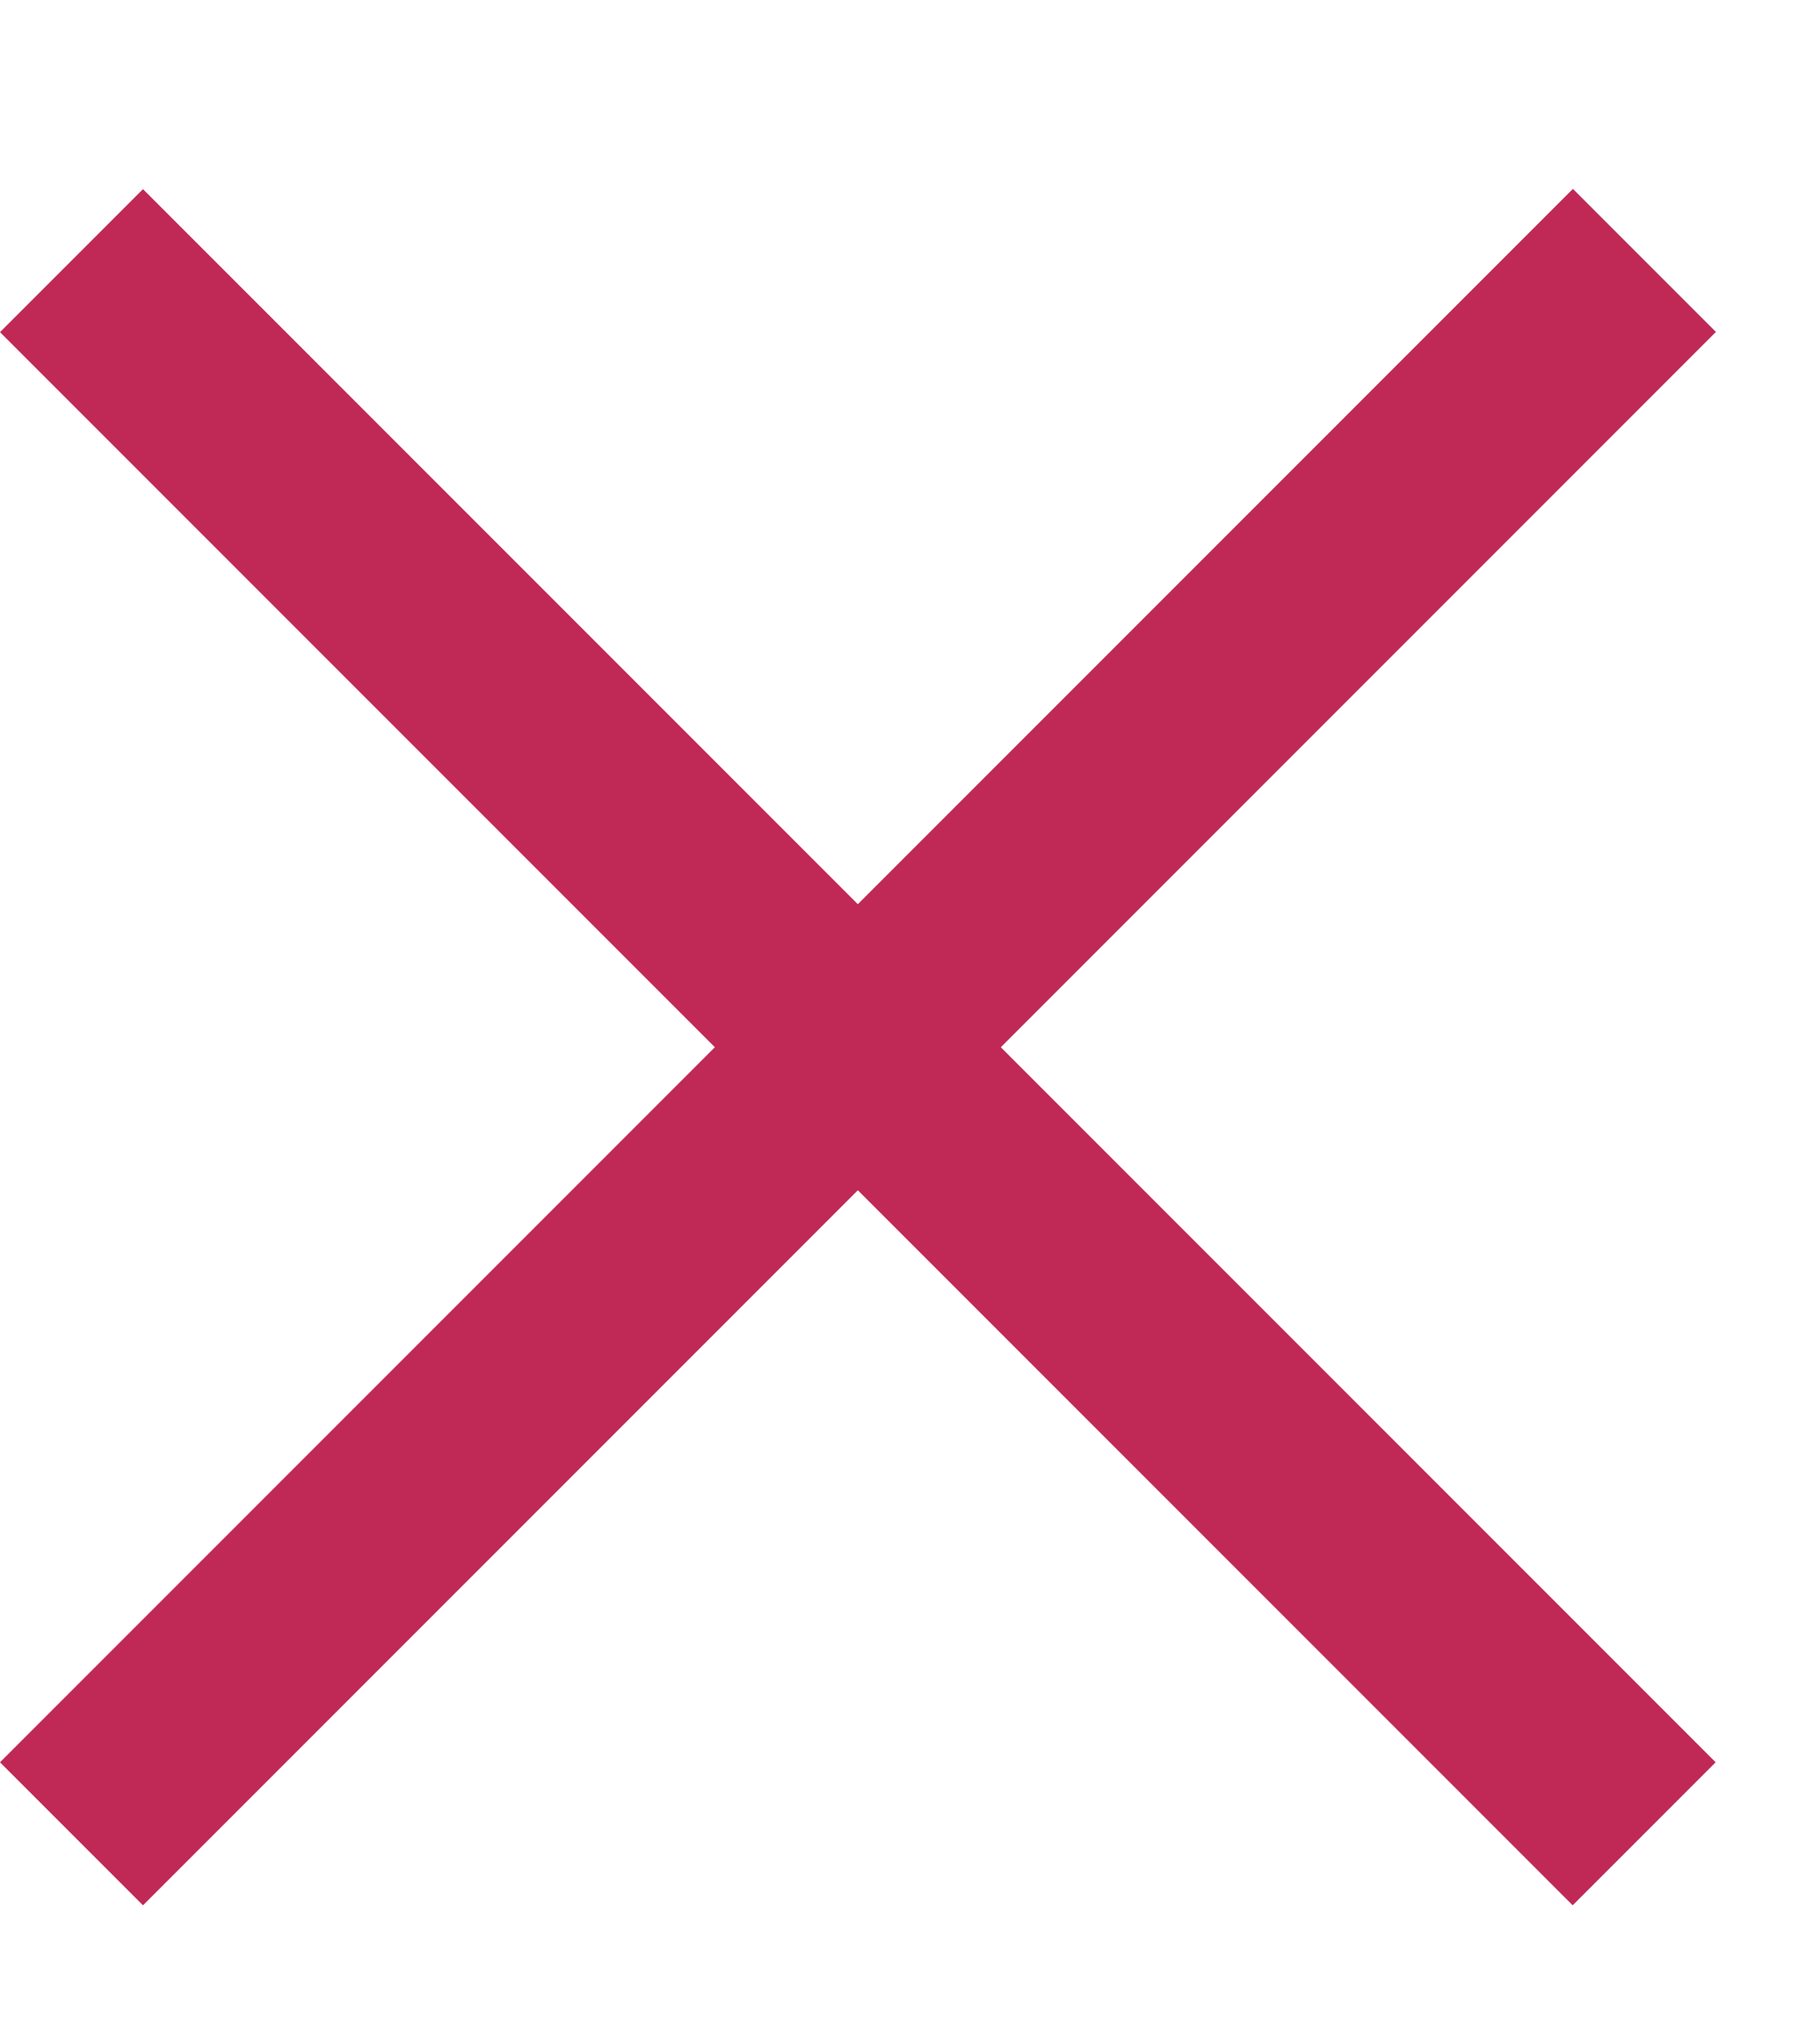
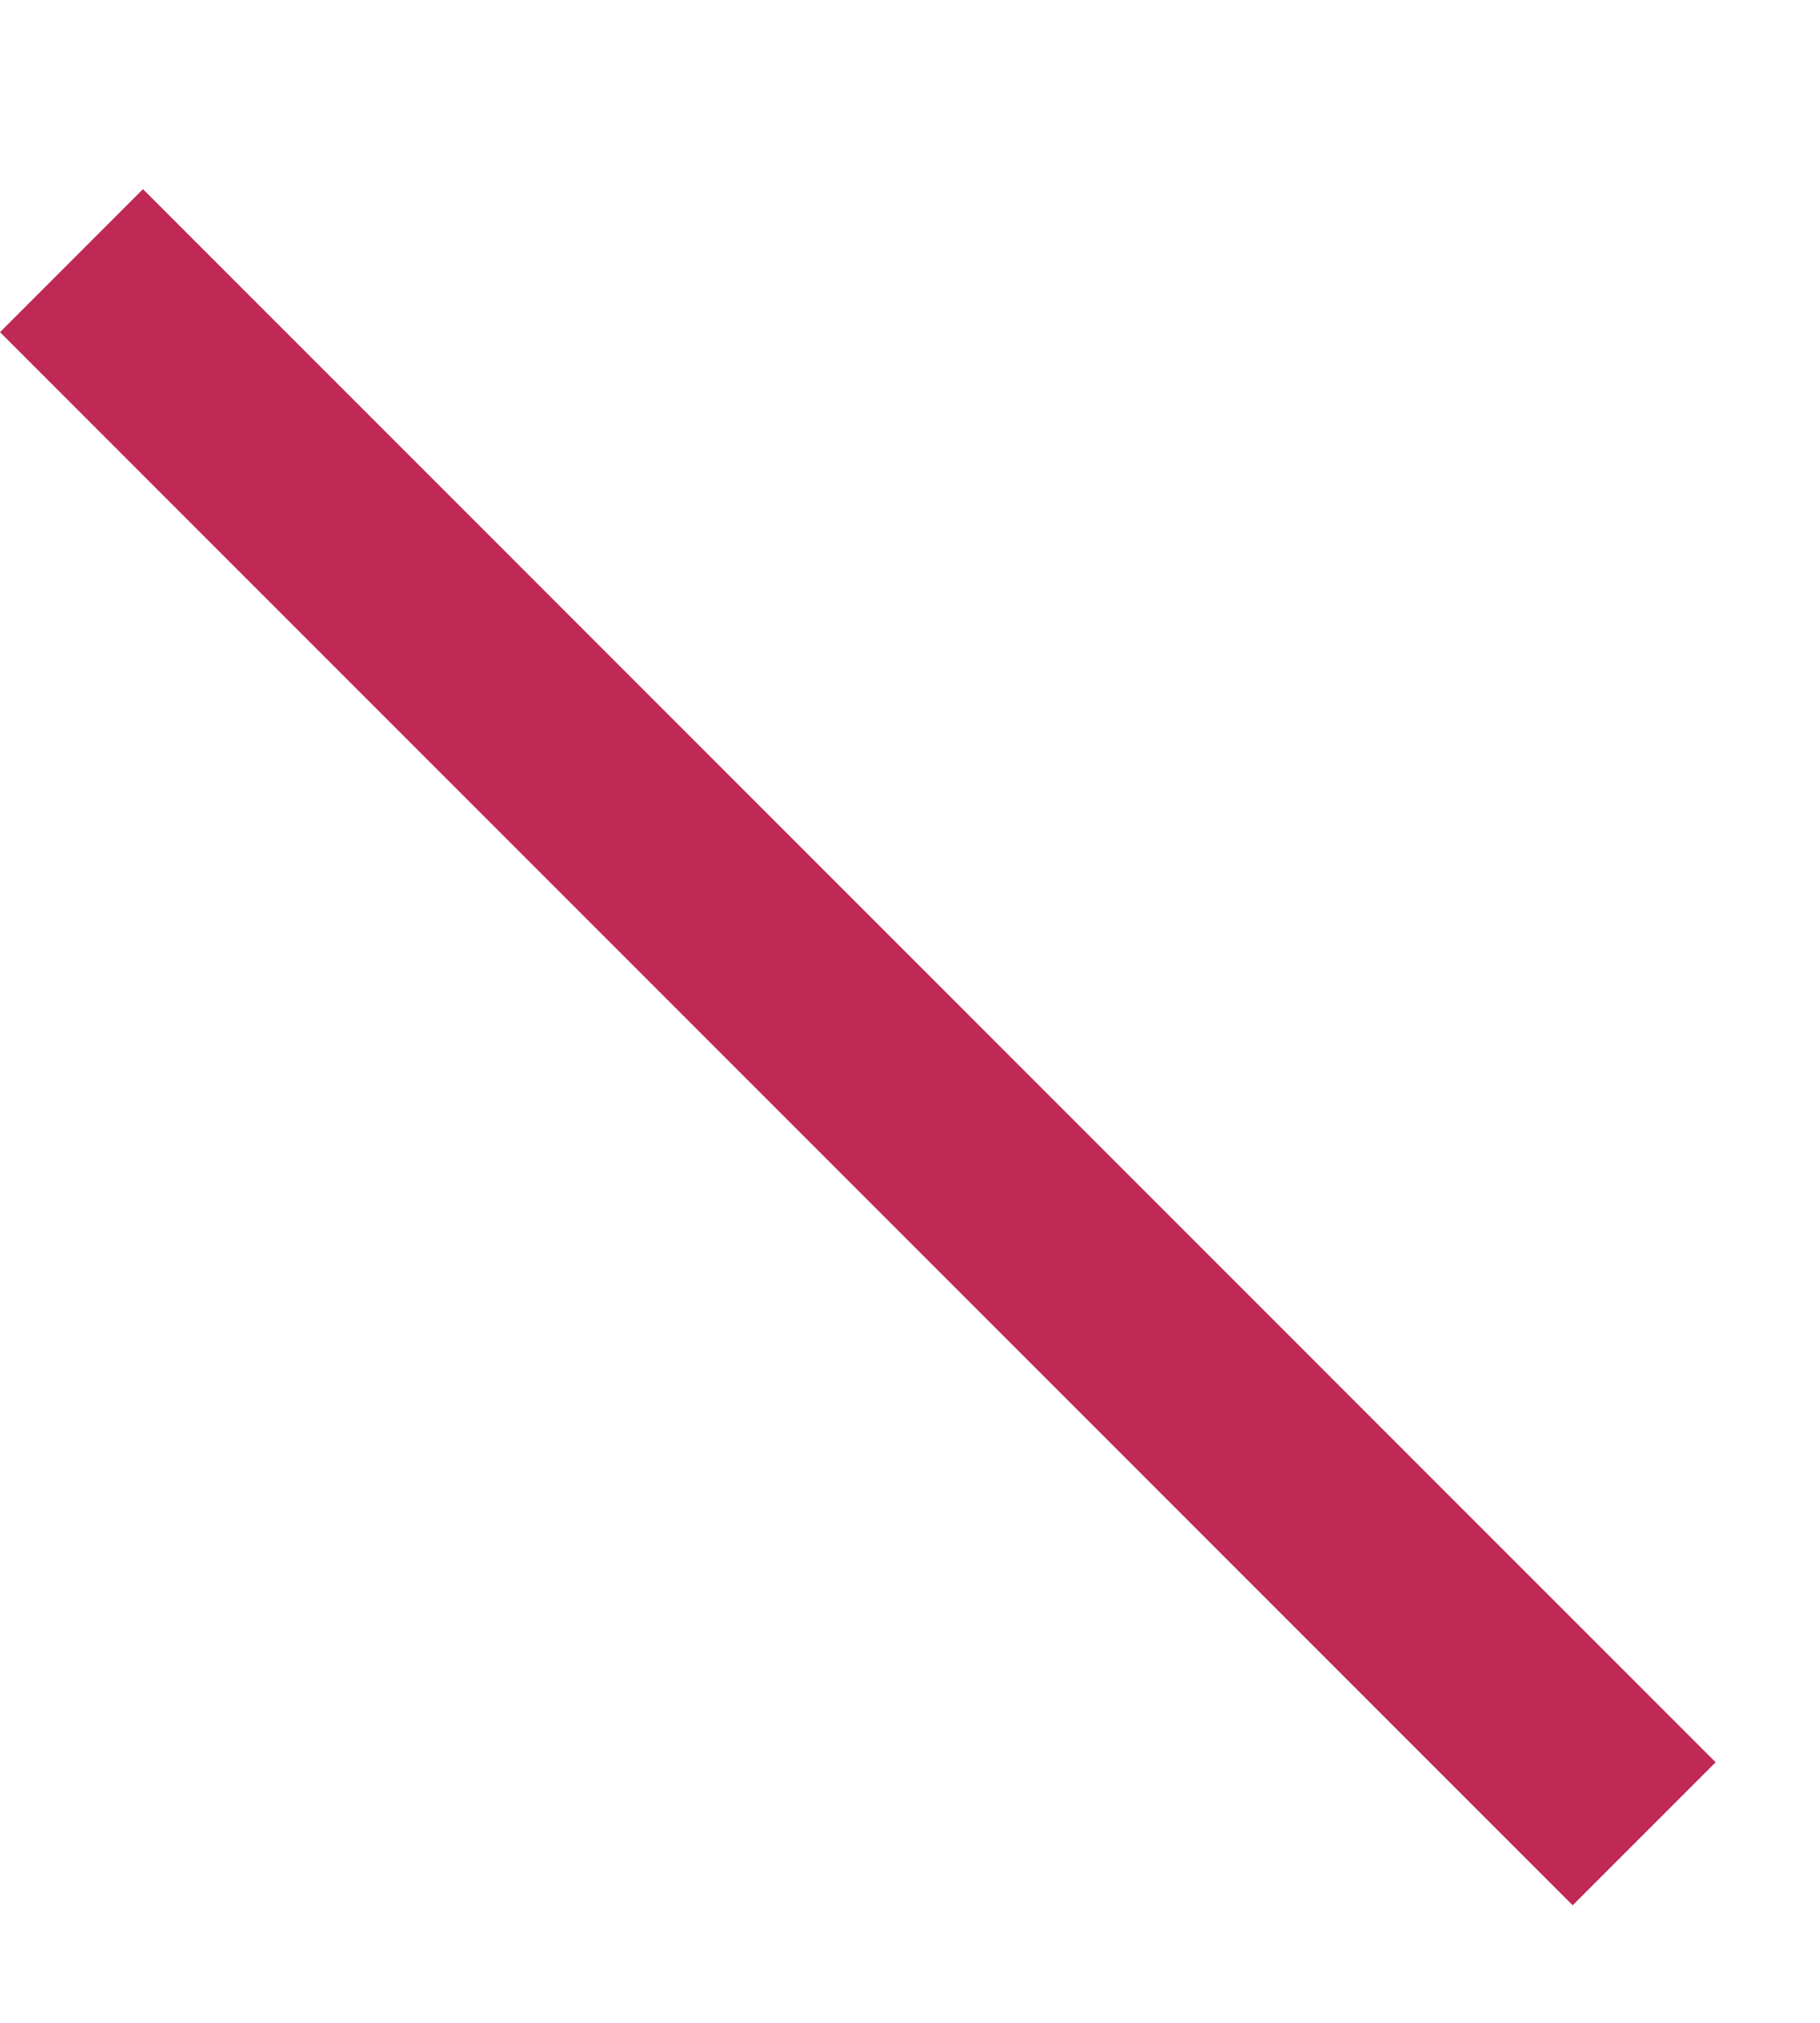
<svg xmlns="http://www.w3.org/2000/svg" width="9" height="10" viewBox="0 0 9 10" fill="none">
-   <rect y="8.712" width="11" height="1" transform="rotate(-45 0 8.712)" fill="#C02956" />
  <rect width="11" height="1" transform="matrix(-0.707 -0.707 -0.707 0.707 8.484 8.712)" fill="#C02956" />
</svg>